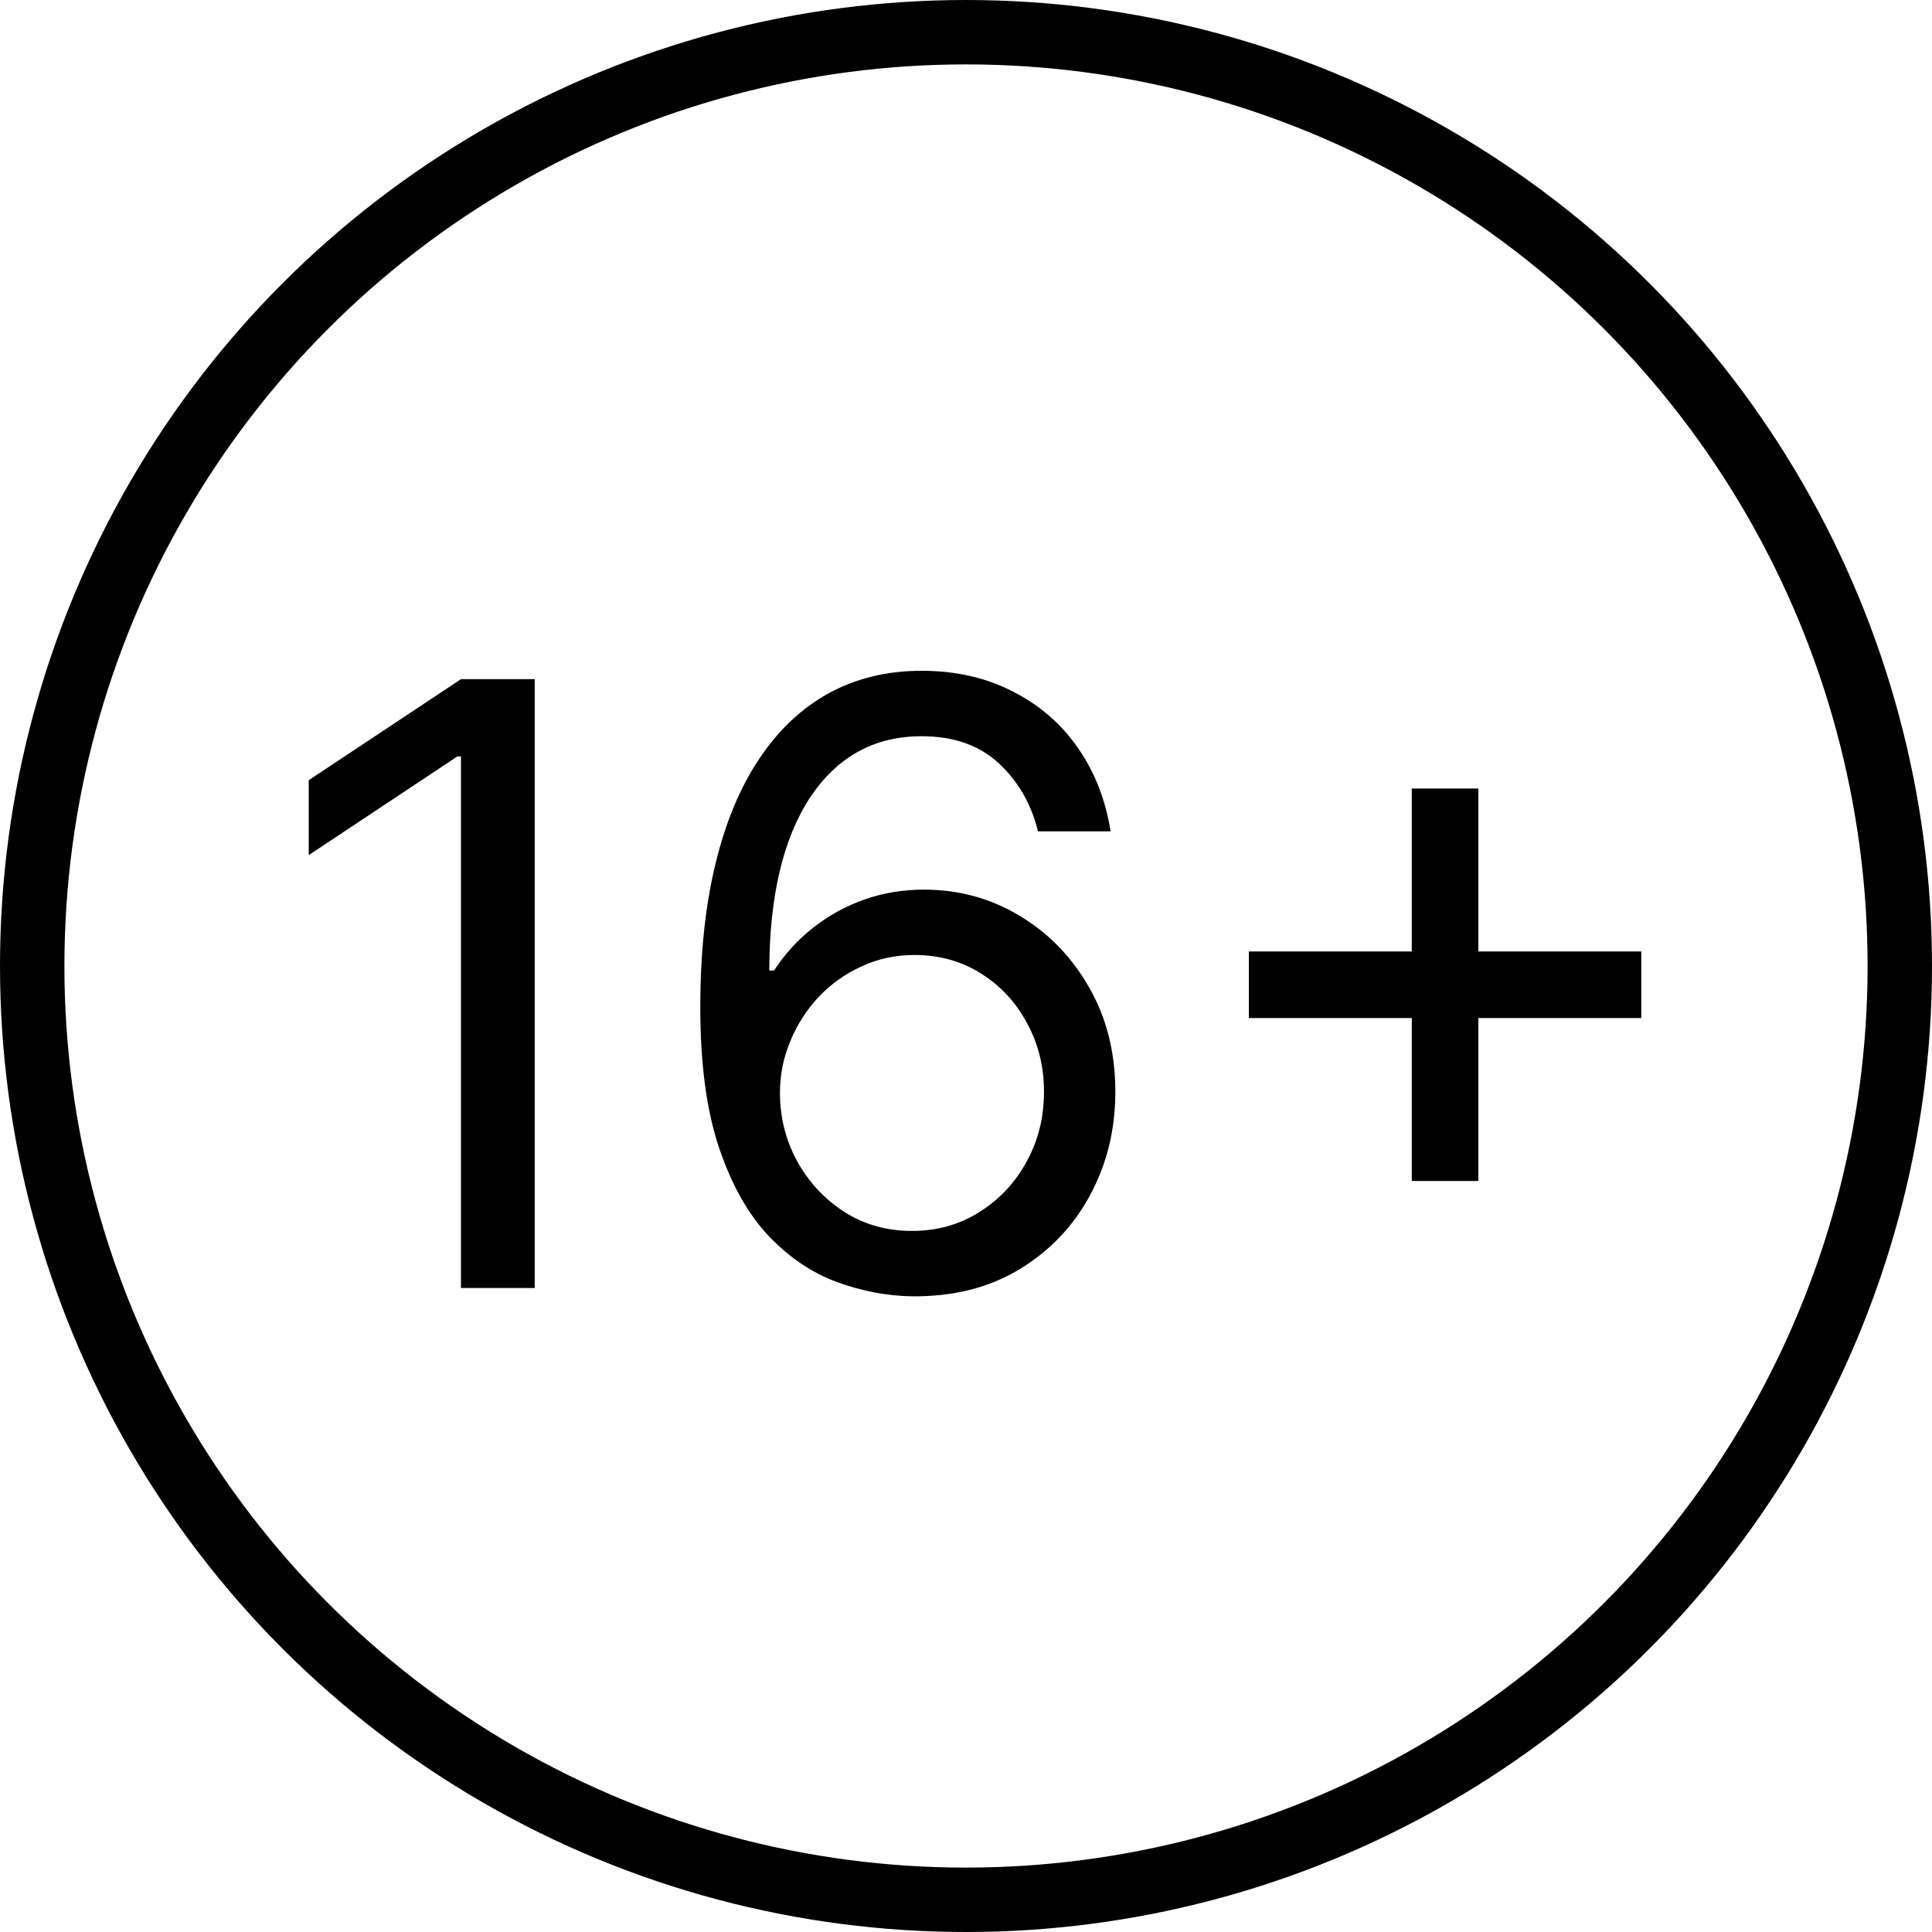
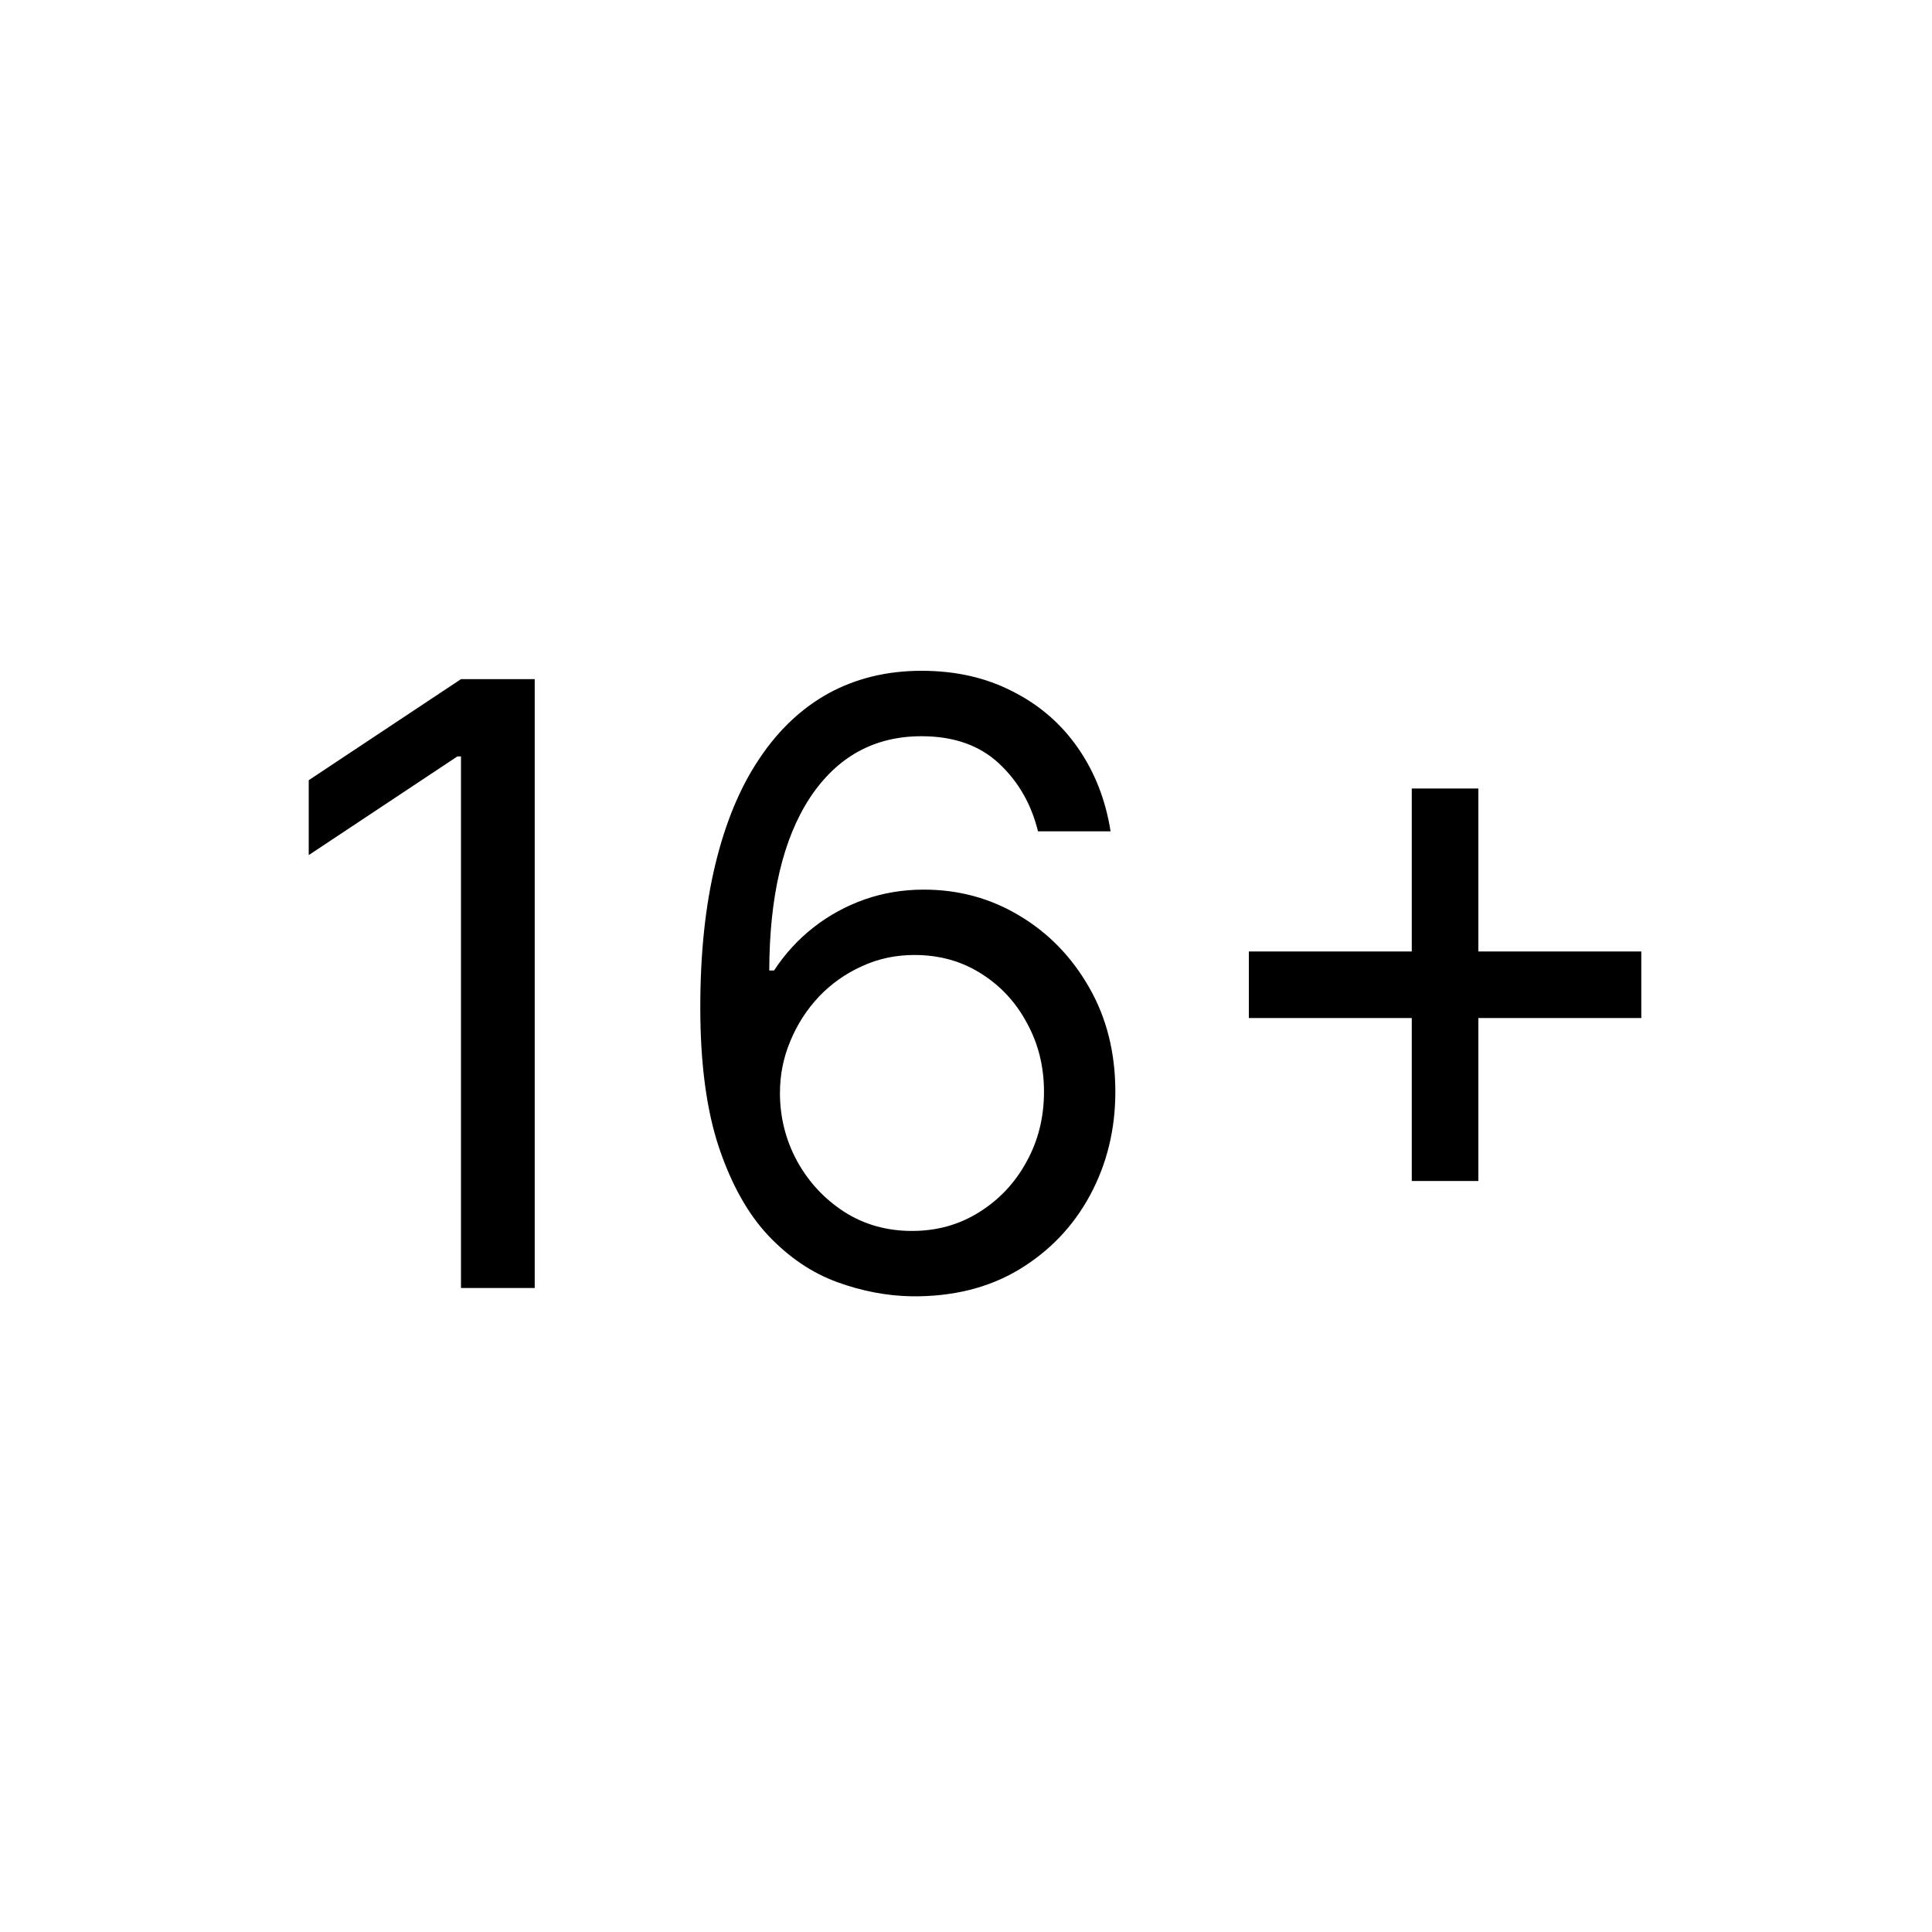
<svg xmlns="http://www.w3.org/2000/svg" width="30" height="30" viewBox="0 0 30 30" fill="none">
-   <circle cx="15" cy="15" r="14.5" stroke="black" />
  <path d="M8.303 10.546V20H7.158V11.746H7.102L4.794 13.278V12.115L7.158 10.546H8.303ZM14.161 20.129C13.773 20.123 13.385 20.049 12.998 19.908C12.61 19.766 12.256 19.528 11.936 19.192C11.616 18.854 11.359 18.396 11.165 17.821C10.971 17.242 10.874 16.516 10.874 15.642C10.874 14.805 10.952 14.063 11.109 13.417C11.266 12.768 11.494 12.221 11.793 11.778C12.091 11.332 12.451 10.993 12.873 10.762C13.298 10.532 13.776 10.416 14.309 10.416C14.838 10.416 15.309 10.522 15.721 10.735C16.137 10.944 16.475 11.236 16.737 11.612C16.998 11.987 17.168 12.42 17.245 12.909H16.118C16.014 12.484 15.81 12.132 15.509 11.852C15.207 11.572 14.807 11.432 14.309 11.432C13.576 11.432 12.999 11.75 12.577 12.387C12.159 13.024 11.948 13.919 11.945 15.07H12.019C12.191 14.808 12.396 14.585 12.633 14.4C12.873 14.213 13.137 14.068 13.427 13.966C13.716 13.865 14.022 13.814 14.345 13.814C14.887 13.814 15.383 13.949 15.832 14.22C16.281 14.488 16.642 14.859 16.912 15.333C17.183 15.804 17.319 16.344 17.319 16.953C17.319 17.538 17.188 18.073 16.926 18.56C16.665 19.043 16.297 19.428 15.823 19.714C15.352 19.997 14.798 20.135 14.161 20.129ZM14.161 19.114C14.549 19.114 14.896 19.017 15.204 18.823C15.515 18.629 15.76 18.369 15.938 18.043C16.12 17.716 16.211 17.353 16.211 16.953C16.211 16.562 16.123 16.207 15.947 15.887C15.775 15.564 15.537 15.307 15.232 15.116C14.93 14.925 14.586 14.829 14.198 14.829C13.905 14.829 13.633 14.888 13.381 15.005C13.128 15.119 12.907 15.276 12.716 15.476C12.528 15.676 12.38 15.905 12.273 16.164C12.165 16.419 12.111 16.688 12.111 16.972C12.111 17.347 12.199 17.698 12.374 18.024C12.553 18.35 12.796 18.613 13.104 18.814C13.415 19.014 13.767 19.114 14.161 19.114ZM21.922 18.338V12.244H22.956V18.338H21.922ZM19.392 15.808V14.774H25.486V15.808H19.392Z" fill="black" />
</svg>